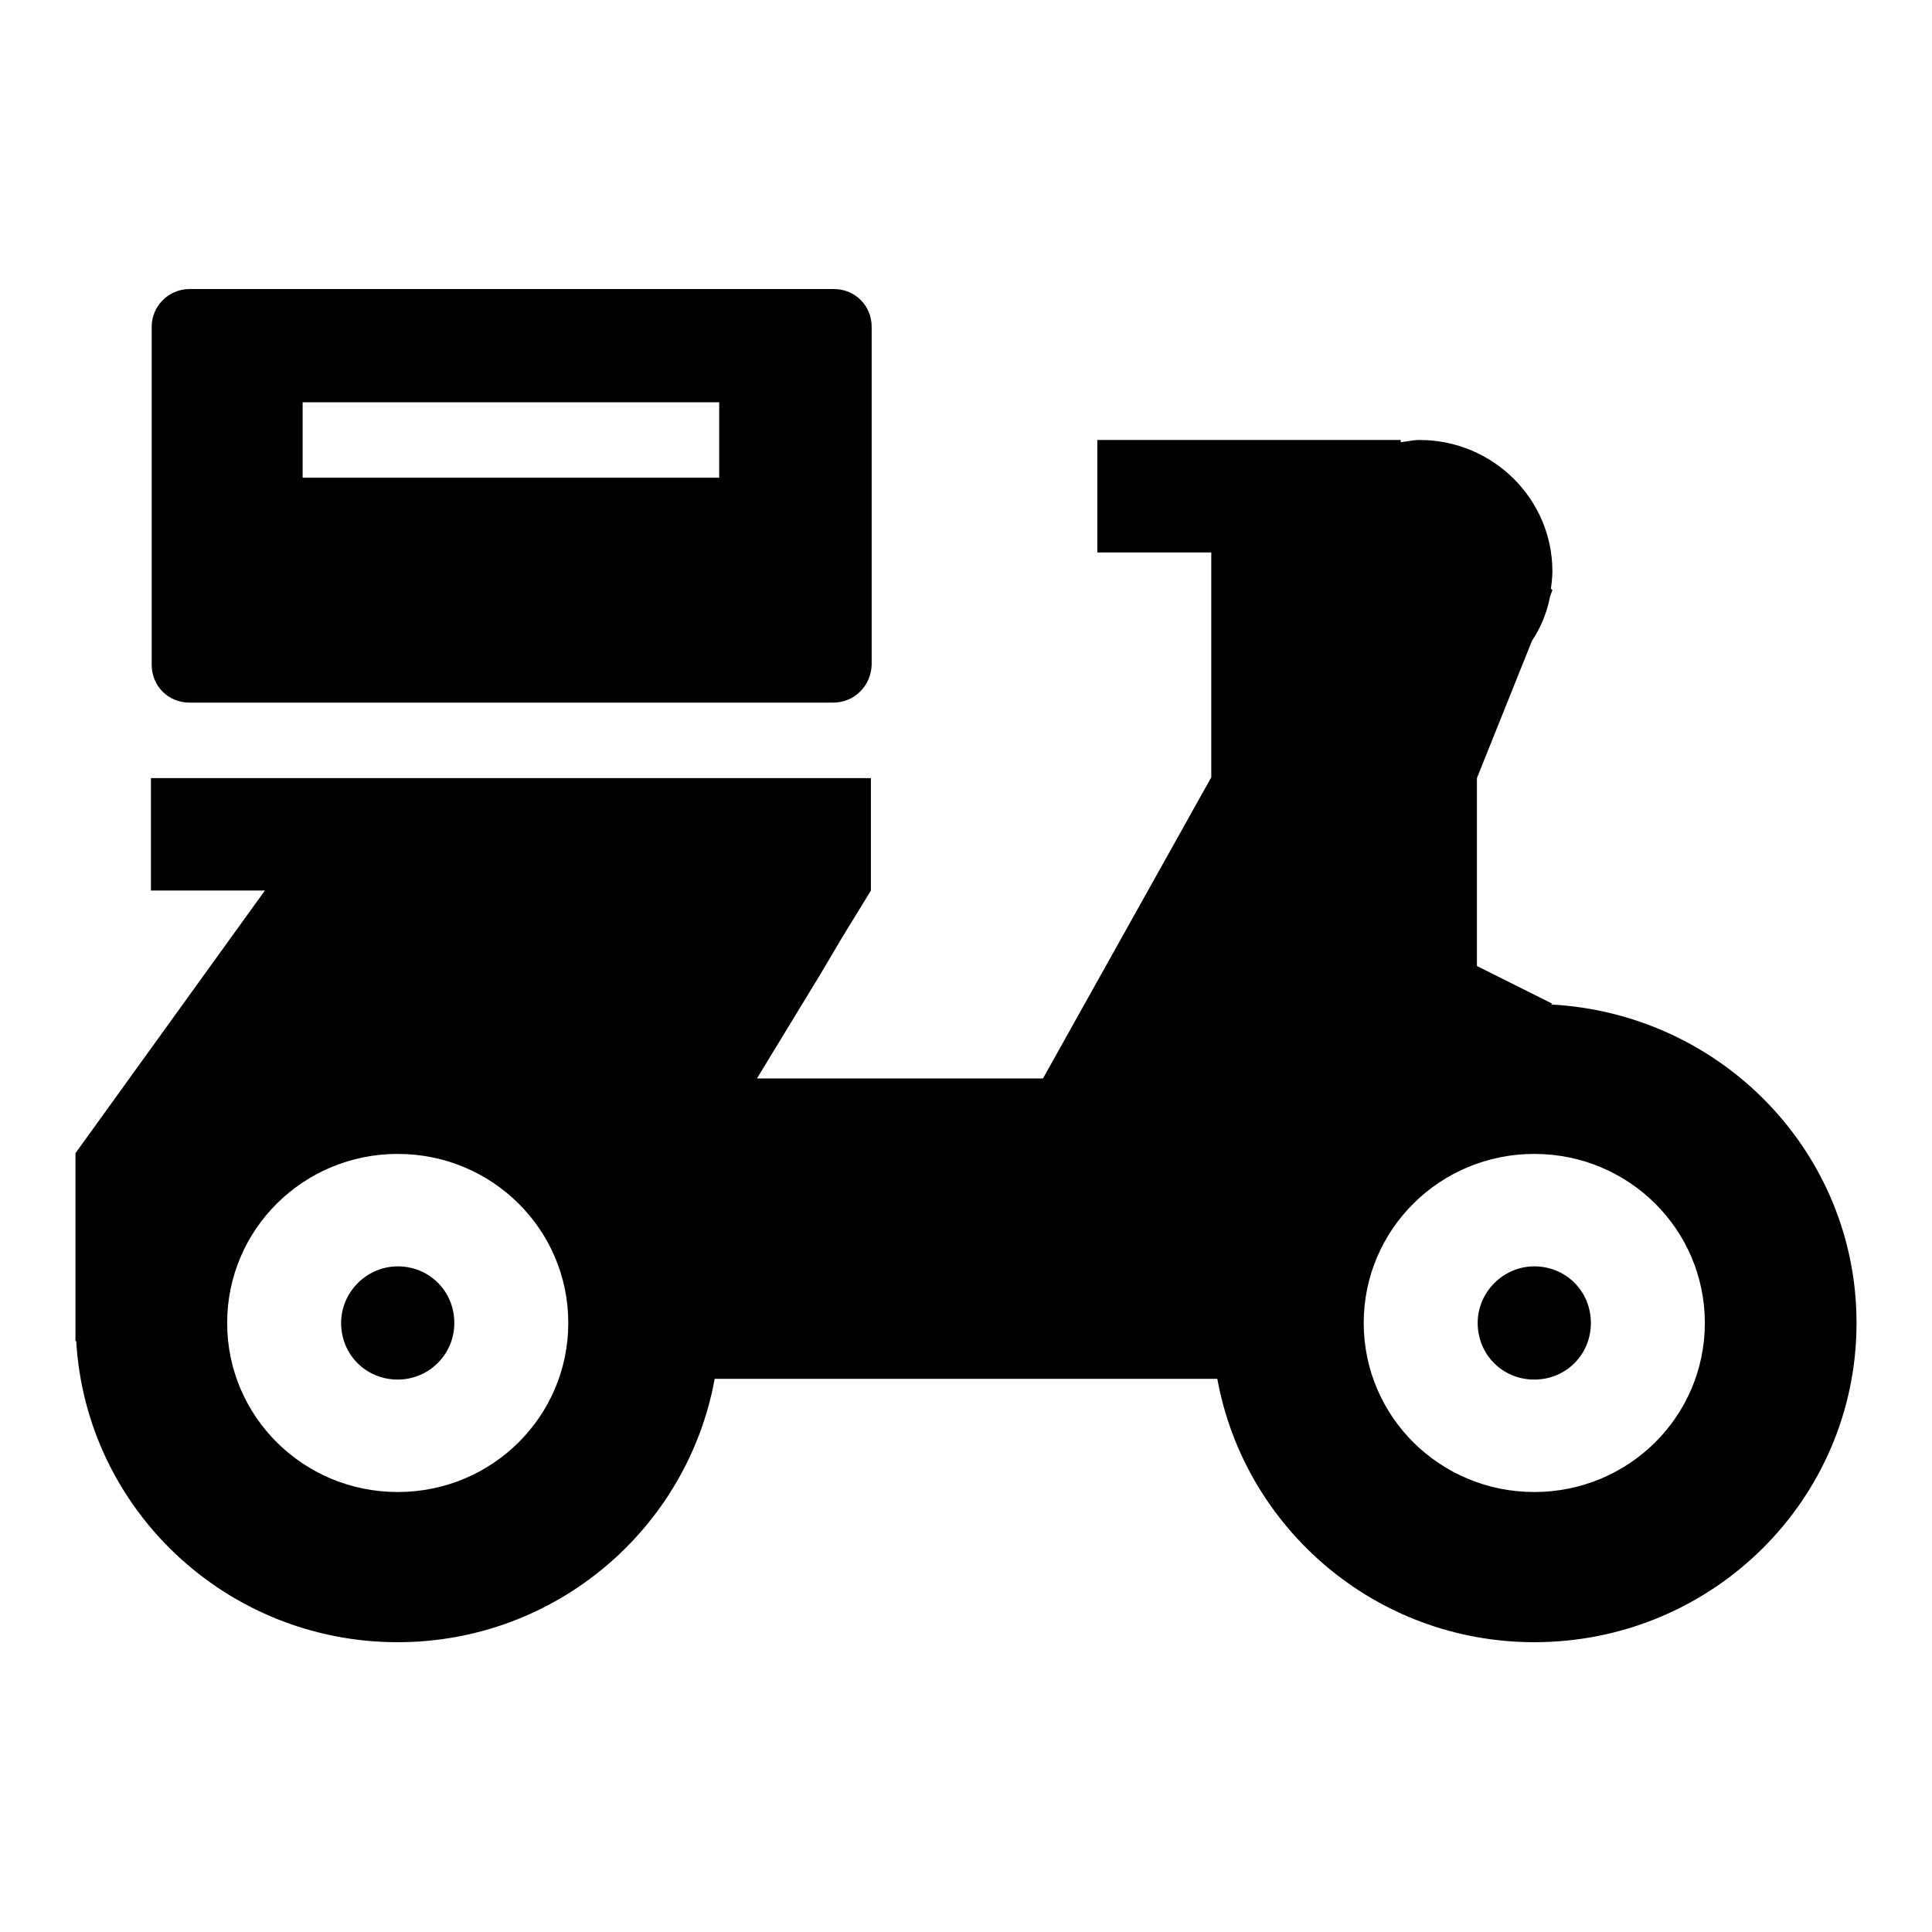
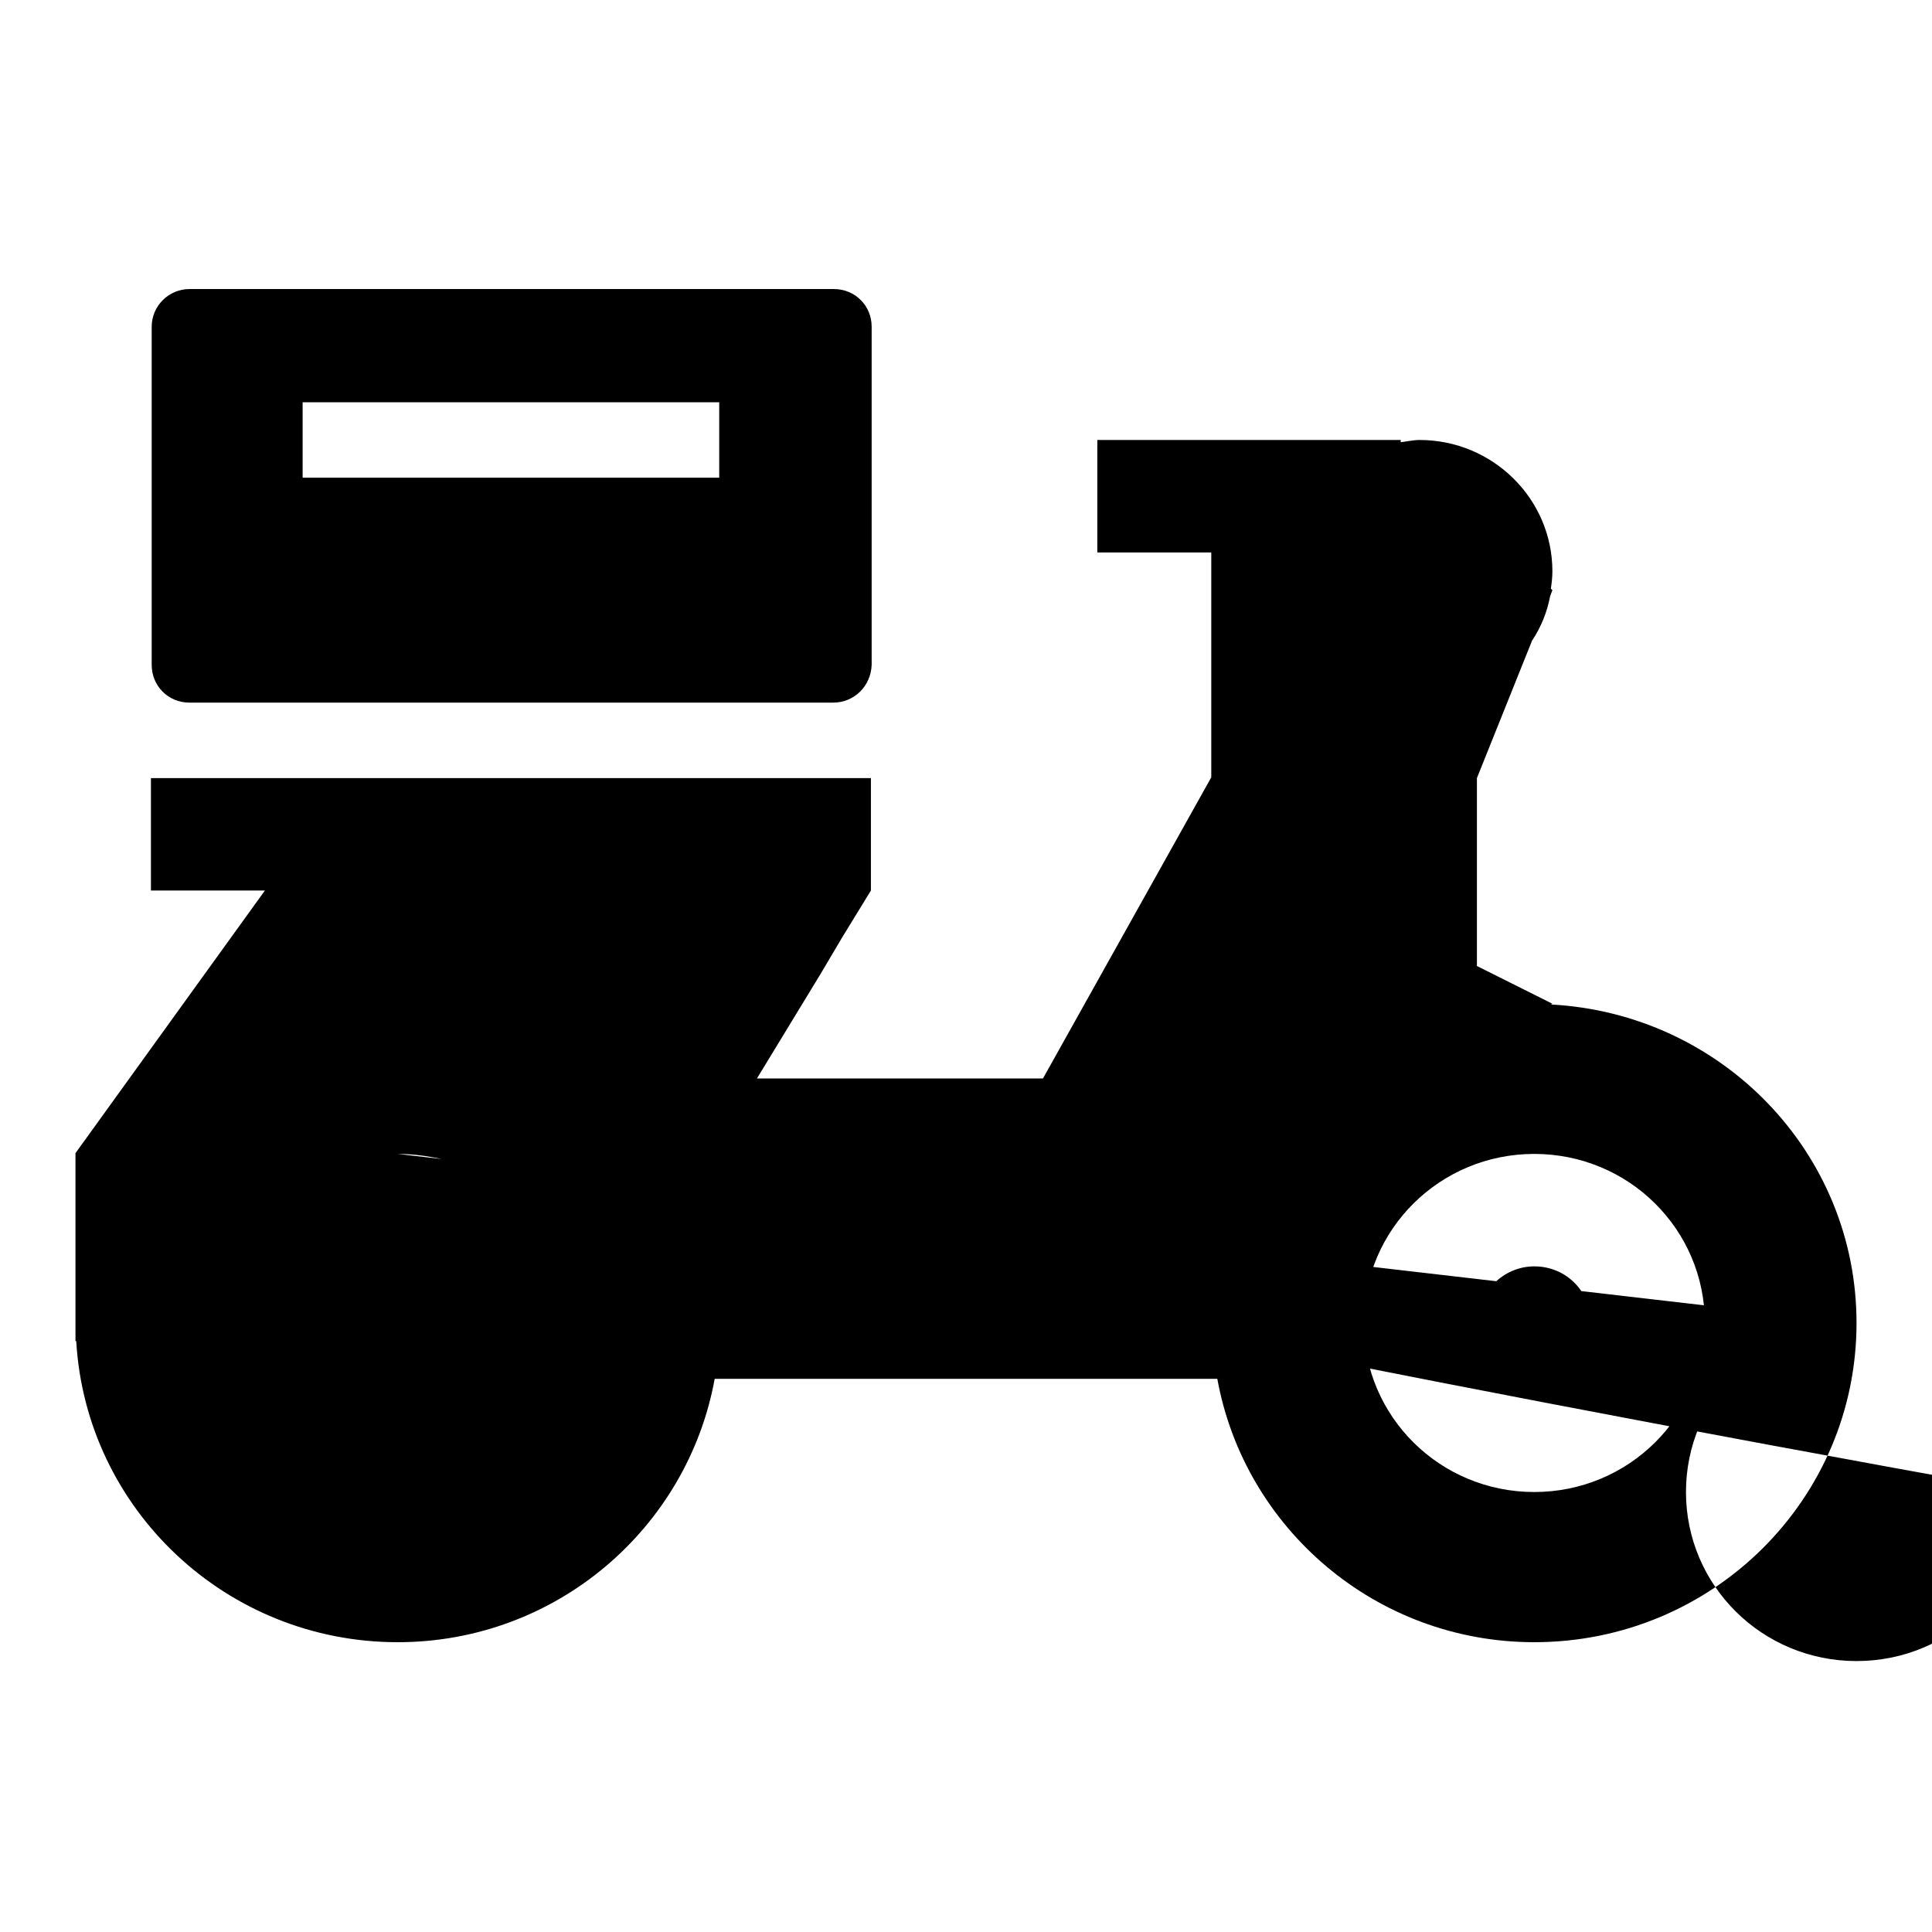
<svg xmlns="http://www.w3.org/2000/svg" version="1.1" x="0px" y="0px" viewBox="0 0 256 256" enable-background="new 0 0 256 256" xml:space="preserve">
  <g>
-     <path fill="#000000" d="M246,175.3c0,23.4-19.1,42.3-42.7,42.3c-21,0-38.4-15.1-42-34.9H94.7c-3.6,19.8-21,34.9-42,34.9 c-22.7,0-41.3-17.6-42.6-39.9H10v-24.9L35.1,118H20v-14.9h95.4V118l-3.8,6.2l-2.9,4.9l-8.4,13.8h37.9l22.3-39.9V73.2h-15.1V58.3 h40.2v0.3c0.8-0.1,1.7-0.3,2.5-0.3c9.7,0,17.6,7.8,17.6,17.4c0,0.8-0.1,1.6-0.2,2.3l0.2,0.2l-0.3,0.8c-0.4,2.1-1.2,4.1-2.4,5.9 l-7.3,18.2V128l10,5l-0.2,0.1C228.1,134.3,246,152.7,246,175.3 M52.7,152.9c-12.5,0-22.6,10-22.6,22.4c0,12.4,10.1,22.4,22.6,22.4 s22.6-10,22.6-22.4C75.3,162.9,65.2,152.9,52.7,152.9 M203.3,152.9c-12.5,0-22.6,10-22.6,22.4c0,12.4,10.1,22.4,22.6,22.4 c12.5,0,22.6-10,22.6-22.4C225.9,162.9,215.8,152.9,203.3,152.9 M203.3,182.8c-4.2,0-7.5-3.3-7.5-7.5c0-4.1,3.4-7.5,7.5-7.5 c4.2,0,7.5,3.3,7.5,7.5C210.8,179.5,207.5,182.8,203.3,182.8 M52.7,182.8c-4.2,0-7.5-3.3-7.5-7.5c0-4.1,3.4-7.5,7.5-7.5 c4.2,0,7.5,3.3,7.5,7.5C60.2,179.5,56.8,182.8,52.7,182.8 M110.4,93.1H25.1c-2.8,0-5-2.2-5-5c0,0,0,0,0,0V43.3c0-2.8,2.3-5,5-5 h85.4c2.8,0,5,2.2,5,5l0,0v44.8C115.4,90.9,113.2,93.1,110.4,93.1C110.4,93.1,110.4,93.1,110.4,93.1 M95.4,53.3H40.1v10h55.2V53.3" />
+     <path fill="#000000" d="M246,175.3c0,23.4-19.1,42.3-42.7,42.3c-21,0-38.4-15.1-42-34.9H94.7c-3.6,19.8-21,34.9-42,34.9 c-22.7,0-41.3-17.6-42.6-39.9H10v-24.9L35.1,118H20v-14.9h95.4V118l-3.8,6.2l-2.9,4.9l-8.4,13.8h37.9l22.3-39.9V73.2h-15.1V58.3 h40.2v0.3c0.8-0.1,1.7-0.3,2.5-0.3c9.7,0,17.6,7.8,17.6,17.4c0,0.8-0.1,1.6-0.2,2.3l0.2,0.2l-0.3,0.8c-0.4,2.1-1.2,4.1-2.4,5.9 l-7.3,18.2V128l10,5l-0.2,0.1C228.1,134.3,246,152.7,246,175.3 c-12.5,0-22.6,10-22.6,22.4c0,12.4,10.1,22.4,22.6,22.4 s22.6-10,22.6-22.4C75.3,162.9,65.2,152.9,52.7,152.9 M203.3,152.9c-12.5,0-22.6,10-22.6,22.4c0,12.4,10.1,22.4,22.6,22.4 c12.5,0,22.6-10,22.6-22.4C225.9,162.9,215.8,152.9,203.3,152.9 M203.3,182.8c-4.2,0-7.5-3.3-7.5-7.5c0-4.1,3.4-7.5,7.5-7.5 c4.2,0,7.5,3.3,7.5,7.5C210.8,179.5,207.5,182.8,203.3,182.8 M52.7,182.8c-4.2,0-7.5-3.3-7.5-7.5c0-4.1,3.4-7.5,7.5-7.5 c4.2,0,7.5,3.3,7.5,7.5C60.2,179.5,56.8,182.8,52.7,182.8 M110.4,93.1H25.1c-2.8,0-5-2.2-5-5c0,0,0,0,0,0V43.3c0-2.8,2.3-5,5-5 h85.4c2.8,0,5,2.2,5,5l0,0v44.8C115.4,90.9,113.2,93.1,110.4,93.1C110.4,93.1,110.4,93.1,110.4,93.1 M95.4,53.3H40.1v10h55.2V53.3" />
  </g>
</svg>